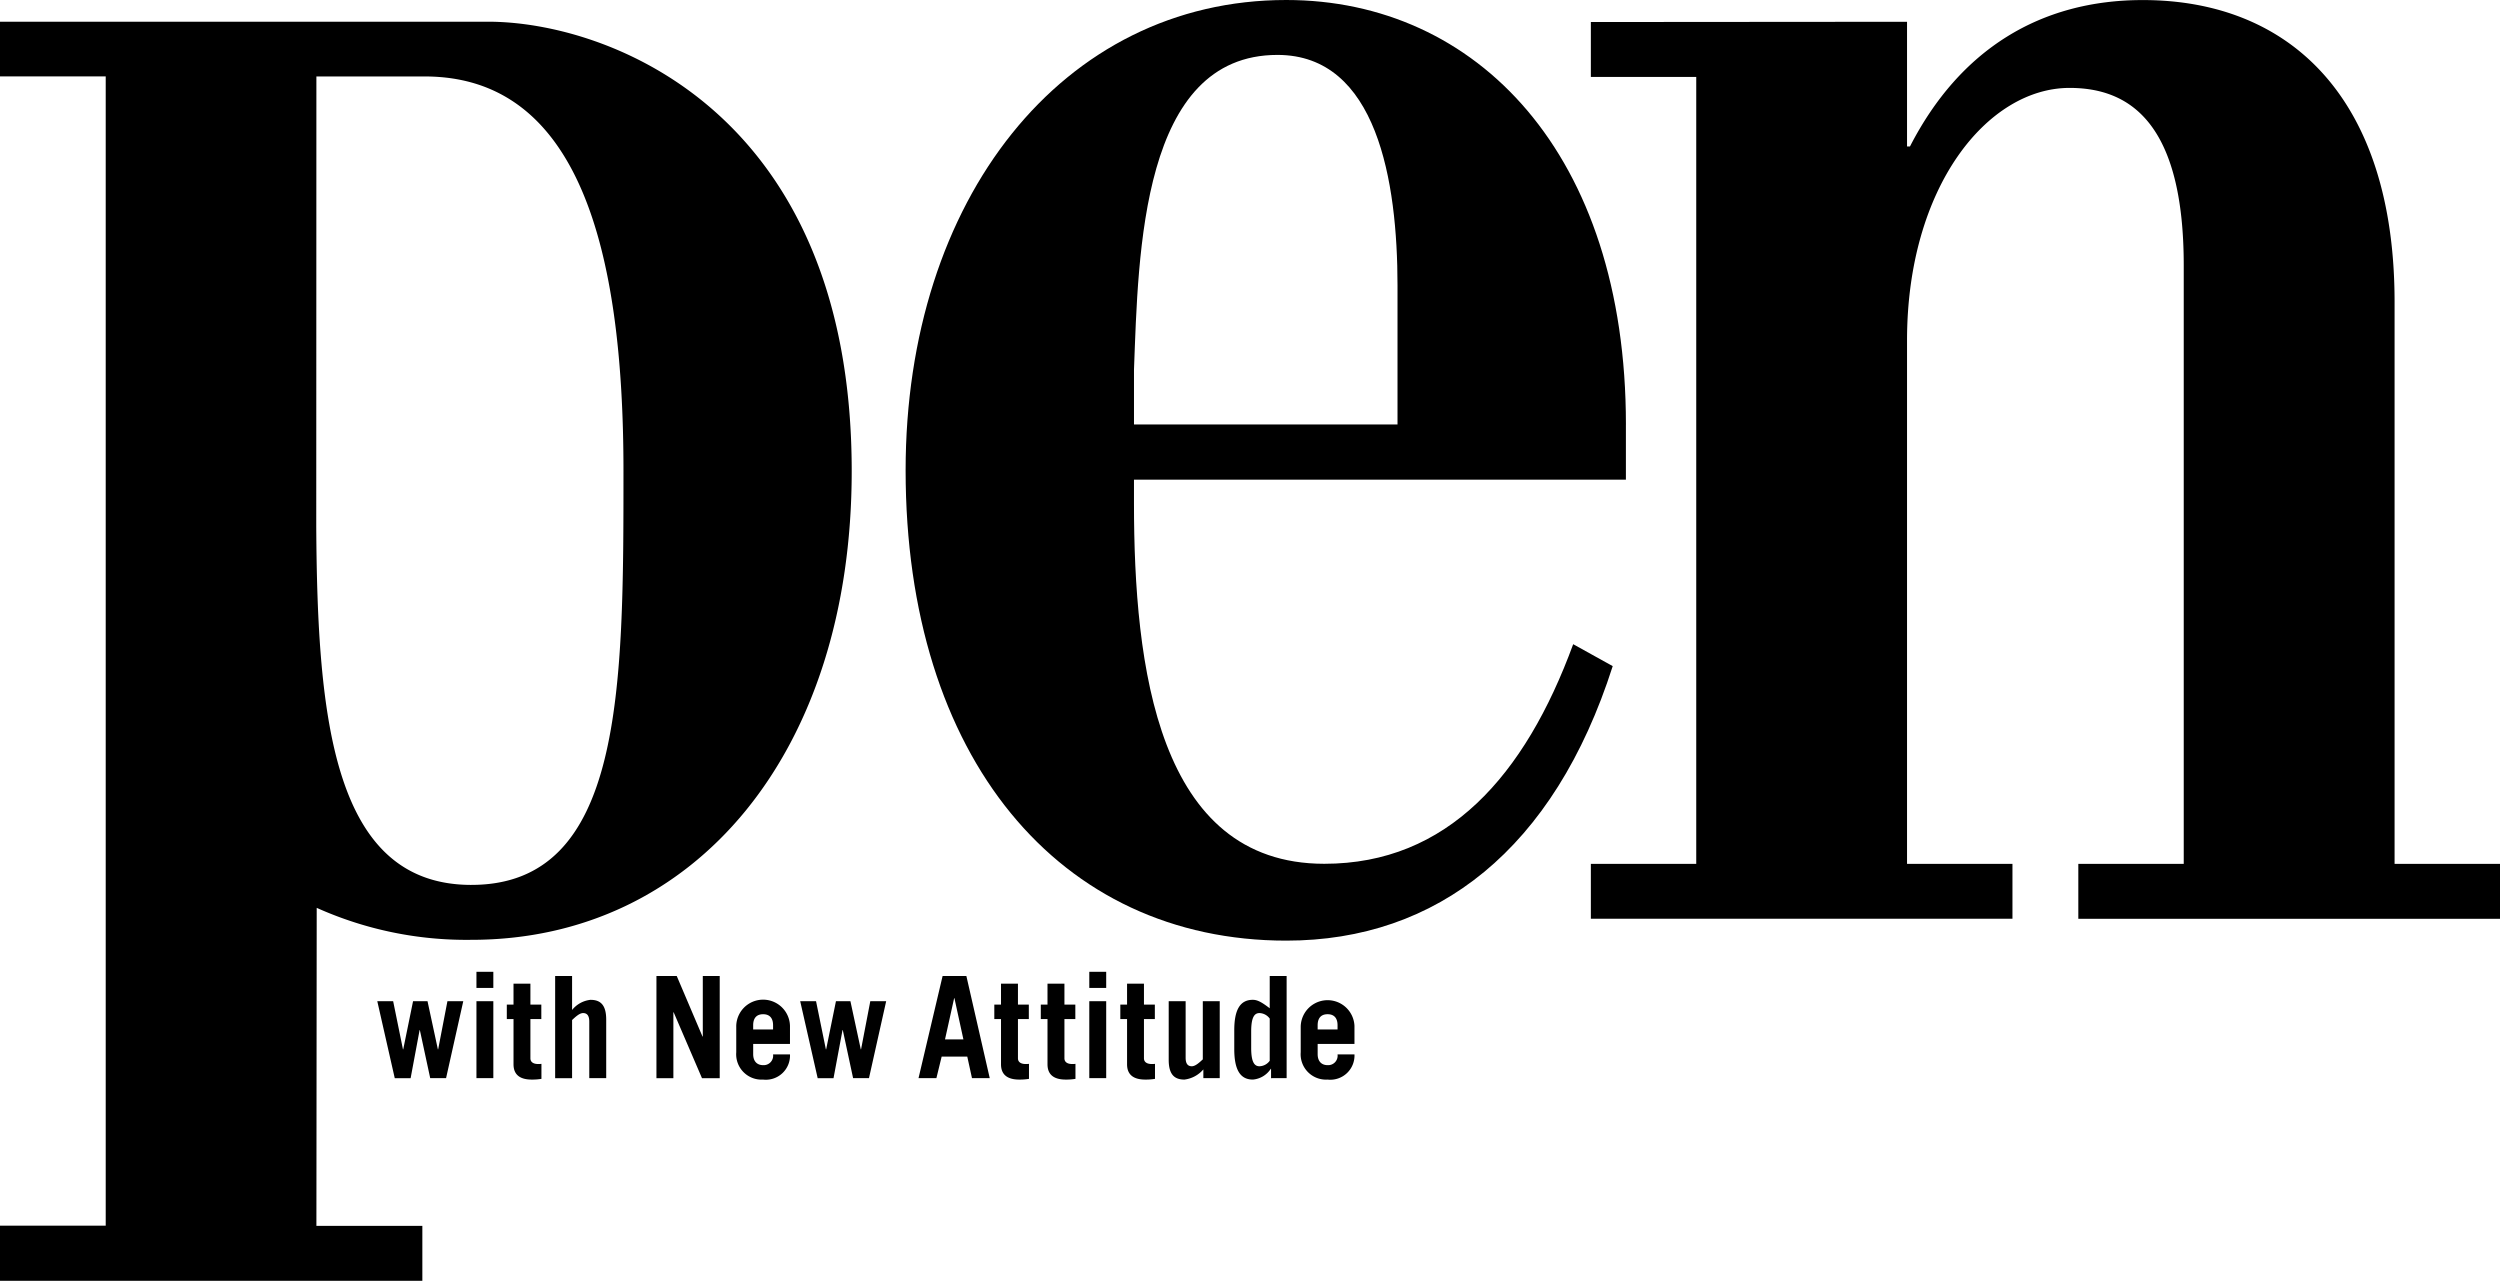
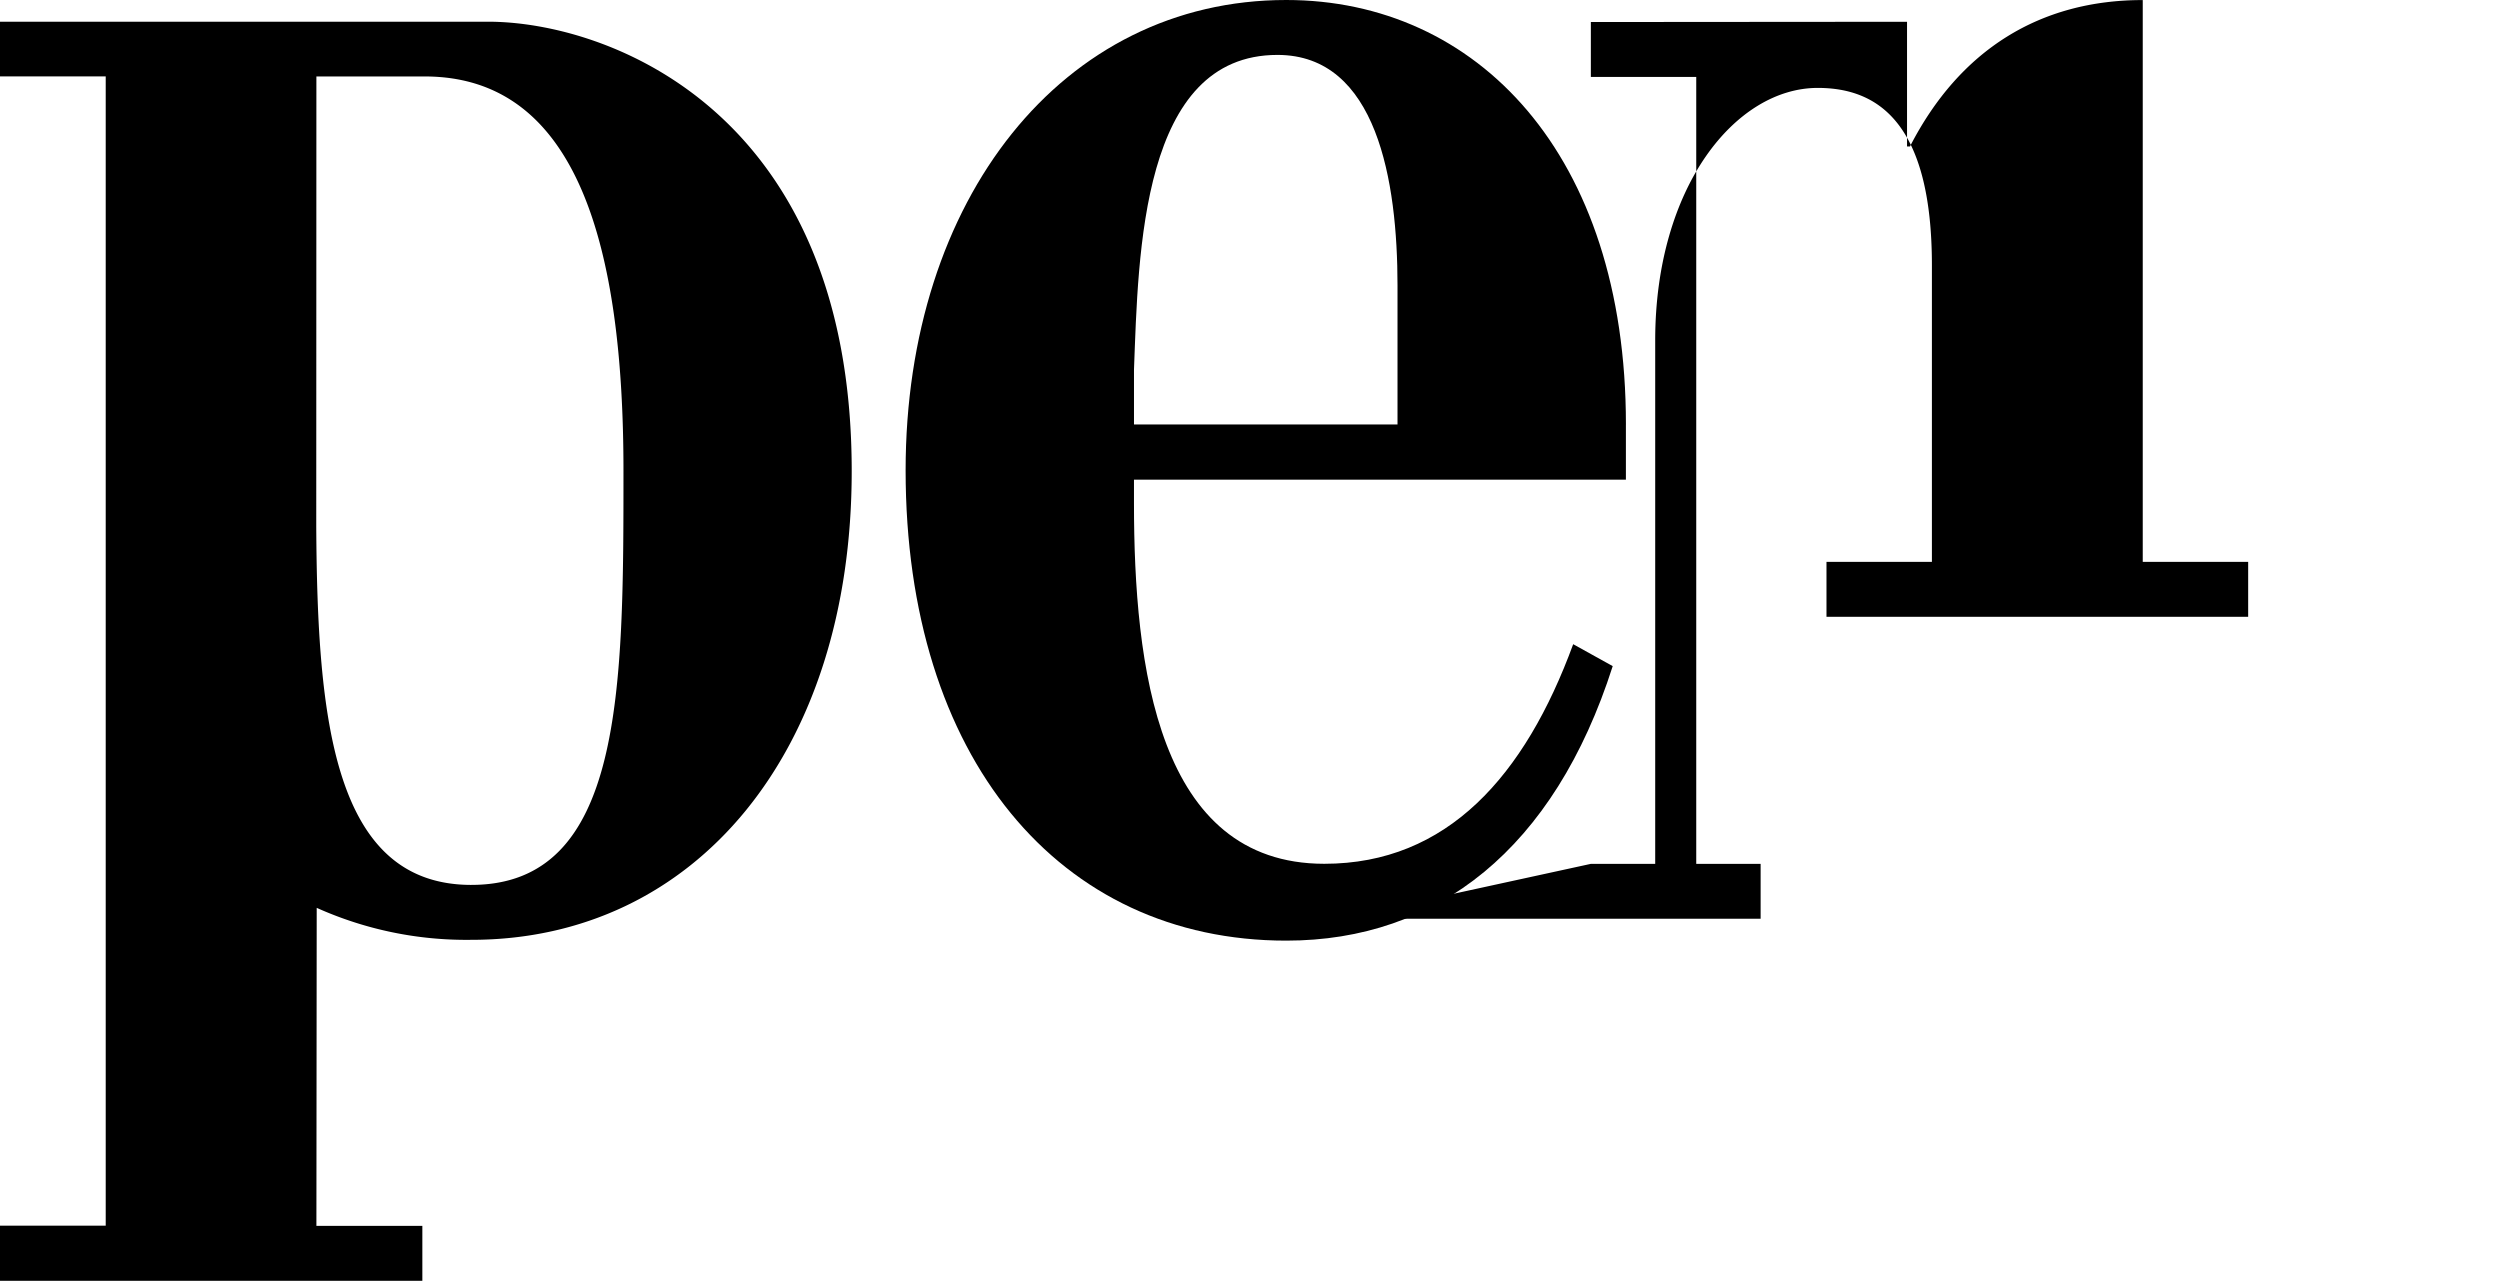
<svg xmlns="http://www.w3.org/2000/svg" viewBox="0 0 212.601 108.92">
  <path d="M138.267 40.793v-4.687h.002C138.269 13.072 125.566 0 109.382 0 90.334 0 77.014 16.963 77.014 39.995c0 24.435 13.07 39.997 32.368 39.997 12.824 0 22.787-7.78 27.764-23.344l-3.361-1.865c-4.11 11.203-10.71 18.674-21.166 18.674-14.191 0-16.185-16.809-16.185-30.661v-2.003zM108.637 4.67c8.464 0 10.208 10.736 10.208 19.607v11.819h-22.41v-4.658c.374-9.961.623-26.768 12.201-26.768z" />
-   <path d="M135.287 73.463h8.962V6.542h-8.962V1.873l26.888-.021v10.603h.25C166.658 4.207 173.507.005 182.22.005c12.574 0 21.416 8.405 21.416 25.679v47.779h8.965v4.67h-35.86v-4.67h8.965V22.57c0-12.138-4.605-15.094-9.709-15.094-6.972 0-13.822 8.402-13.822 21.475v44.51h8.965v4.67h-35.853zM41.509 1.846H0v4.651h8.99v97.737L0 104.23v4.69h35.917v-4.672h-9.01l.026-27.045a31.057 31.057 0 0013.153 2.72c19.05 0 32.344-15.97 32.344-39.861 0-30.666-20.812-38.216-30.921-38.216zm-1.423 73.407c-11.79 0-13.1-14.204-13.192-30.5l.012-38.251h9.214c13.092 0 16.9 14.675 16.9 33.51 0 18.562.015 35.24-12.934 35.24z" />
-   <path d="M32.085 85.144h1.349l.833 4.09h.024l.835-4.09h1.23l.88 4.09h.025l.788-4.09h1.347l-1.463 6.543h-1.348l-.88-4.088h-.022l-.764 4.089H33.57zm9.868 0v6.543h-1.436v-6.542zm-1.436-1.128v-1.372h1.436v1.372zm2.582 2.645v-1.228h.57v-1.779h1.437v1.78h.928v1.227h-.928v3.34c0 .325.264.483.653.483a1.922 1.922 0 00.285-.013v1.276a4.729 4.729 0 01-.821.061c-.937 0-1.553-.36-1.553-1.3V86.66zm4.111 5.027v-8.686h1.44v2.887a2.326 2.326 0 011.565-.863c.882 0 1.337.47 1.337 1.683v4.978h-1.44v-4.81c0-.434-.137-.725-.526-.725-.297 0-.628.304-.936.591v4.945zm8.614 0v-8.686h1.727l2.191 5.148h.024v-5.148h1.439v8.686h-1.508l-2.41-5.606h-.023v5.606zm8.226-4.139v-.36c0-.578.263-.938.846-.938.582 0 .846.36.846.938v.36zm3.13 1.228v-1.529a2.285 2.285 0 00-4.569.098v2.14a2.157 2.157 0 002.285 2.323 2.057 2.057 0 002.285-2.143h-1.439a.805.805 0 01-.846.915c-.48 0-.845-.288-.845-.938v-.866zm.869-3.633h1.348l.835 4.09h.025l.832-4.09h1.231l.881 4.09h.024l.785-4.09h1.35l-1.462 6.543h-1.35l-.876-4.088h-.024l-.765 4.089h-1.348zm13.093-.264h.022l.765 3.512h-1.565zm-1.51 6.807l.446-1.83h2.18l.4 1.83h1.51l-1.987-8.685h-2.022l-2.048 8.686zm4.925-5.026v-1.228h.569v-1.779h1.441v1.78h.925v1.227h-.925v3.34c0 .325.262.483.65.483a1.941 1.941 0 00.288-.013v1.276a4.778 4.778 0 01-.823.061c-.938 0-1.556-.36-1.556-1.3V86.66zm3.953 0v-1.228h.57v-1.779h1.44v1.78h.927v1.227h-.927v3.34c0 .325.263.483.652.483a1.942 1.942 0 00.286-.013v1.276a4.776 4.776 0 01-.824.061c-.938 0-1.554-.36-1.554-1.3V86.66zm5.562-1.517v6.543h-1.438v-6.542zm-1.438-1.128v-1.372h1.438v1.372zm2.639 2.645v-1.228h.573v-1.779h1.437v1.78h.926v1.227h-.926v3.34c0 .325.264.483.653.483a1.916 1.916 0 00.285-.013v1.276a4.765 4.765 0 01-.824.061c-.936 0-1.551-.36-1.551-1.3V86.66zm8.454-1.517v6.543h-1.393v-.746a2.513 2.513 0 01-1.612.867c-.88 0-1.335-.471-1.335-1.684v-4.98h1.44v4.811c0 .434.136.72.524.72.297 0 .629-.3.936-.587v-4.944zm4.251 5.063a1.116 1.116 0 01-.87.469c-.386 0-.707-.264-.707-1.56v-1.4c0-1.296.321-1.564.708-1.564a1.127 1.127 0 01.869.469zm1.438 1.48v-8.685h-1.438v2.744c-.688-.527-1.05-.72-1.44-.72-1.12 0-1.575.914-1.575 2.596v1.588c0 1.682.455 2.598 1.575 2.598a2.023 2.023 0 001.53-.916h.023v.796zm2.638-4.138v-.36c0-.578.264-.938.846-.938s.846.36.846.938v.36zm3.131 1.228v-1.529a2.287 2.287 0 00-4.572.098v2.14a2.158 2.158 0 002.287 2.323 2.058 2.058 0 002.285-2.143h-1.44a.804.804 0 01-.845.915c-.48 0-.846-.288-.846-.938v-.866z" />
+   <path d="M135.287 73.463h8.962V6.542h-8.962V1.873l26.888-.021v10.603h.25C166.658 4.207 173.507.005 182.22.005v47.779h8.965v4.67h-35.86v-4.67h8.965V22.57c0-12.138-4.605-15.094-9.709-15.094-6.972 0-13.822 8.402-13.822 21.475v44.51h8.965v4.67h-35.853zM41.509 1.846H0v4.651h8.99v97.737L0 104.23v4.69h35.917v-4.672h-9.01l.026-27.045a31.057 31.057 0 0013.153 2.72c19.05 0 32.344-15.97 32.344-39.861 0-30.666-20.812-38.216-30.921-38.216zm-1.423 73.407c-11.79 0-13.1-14.204-13.192-30.5l.012-38.251h9.214c13.092 0 16.9 14.675 16.9 33.51 0 18.562.015 35.24-12.934 35.24z" />
</svg>